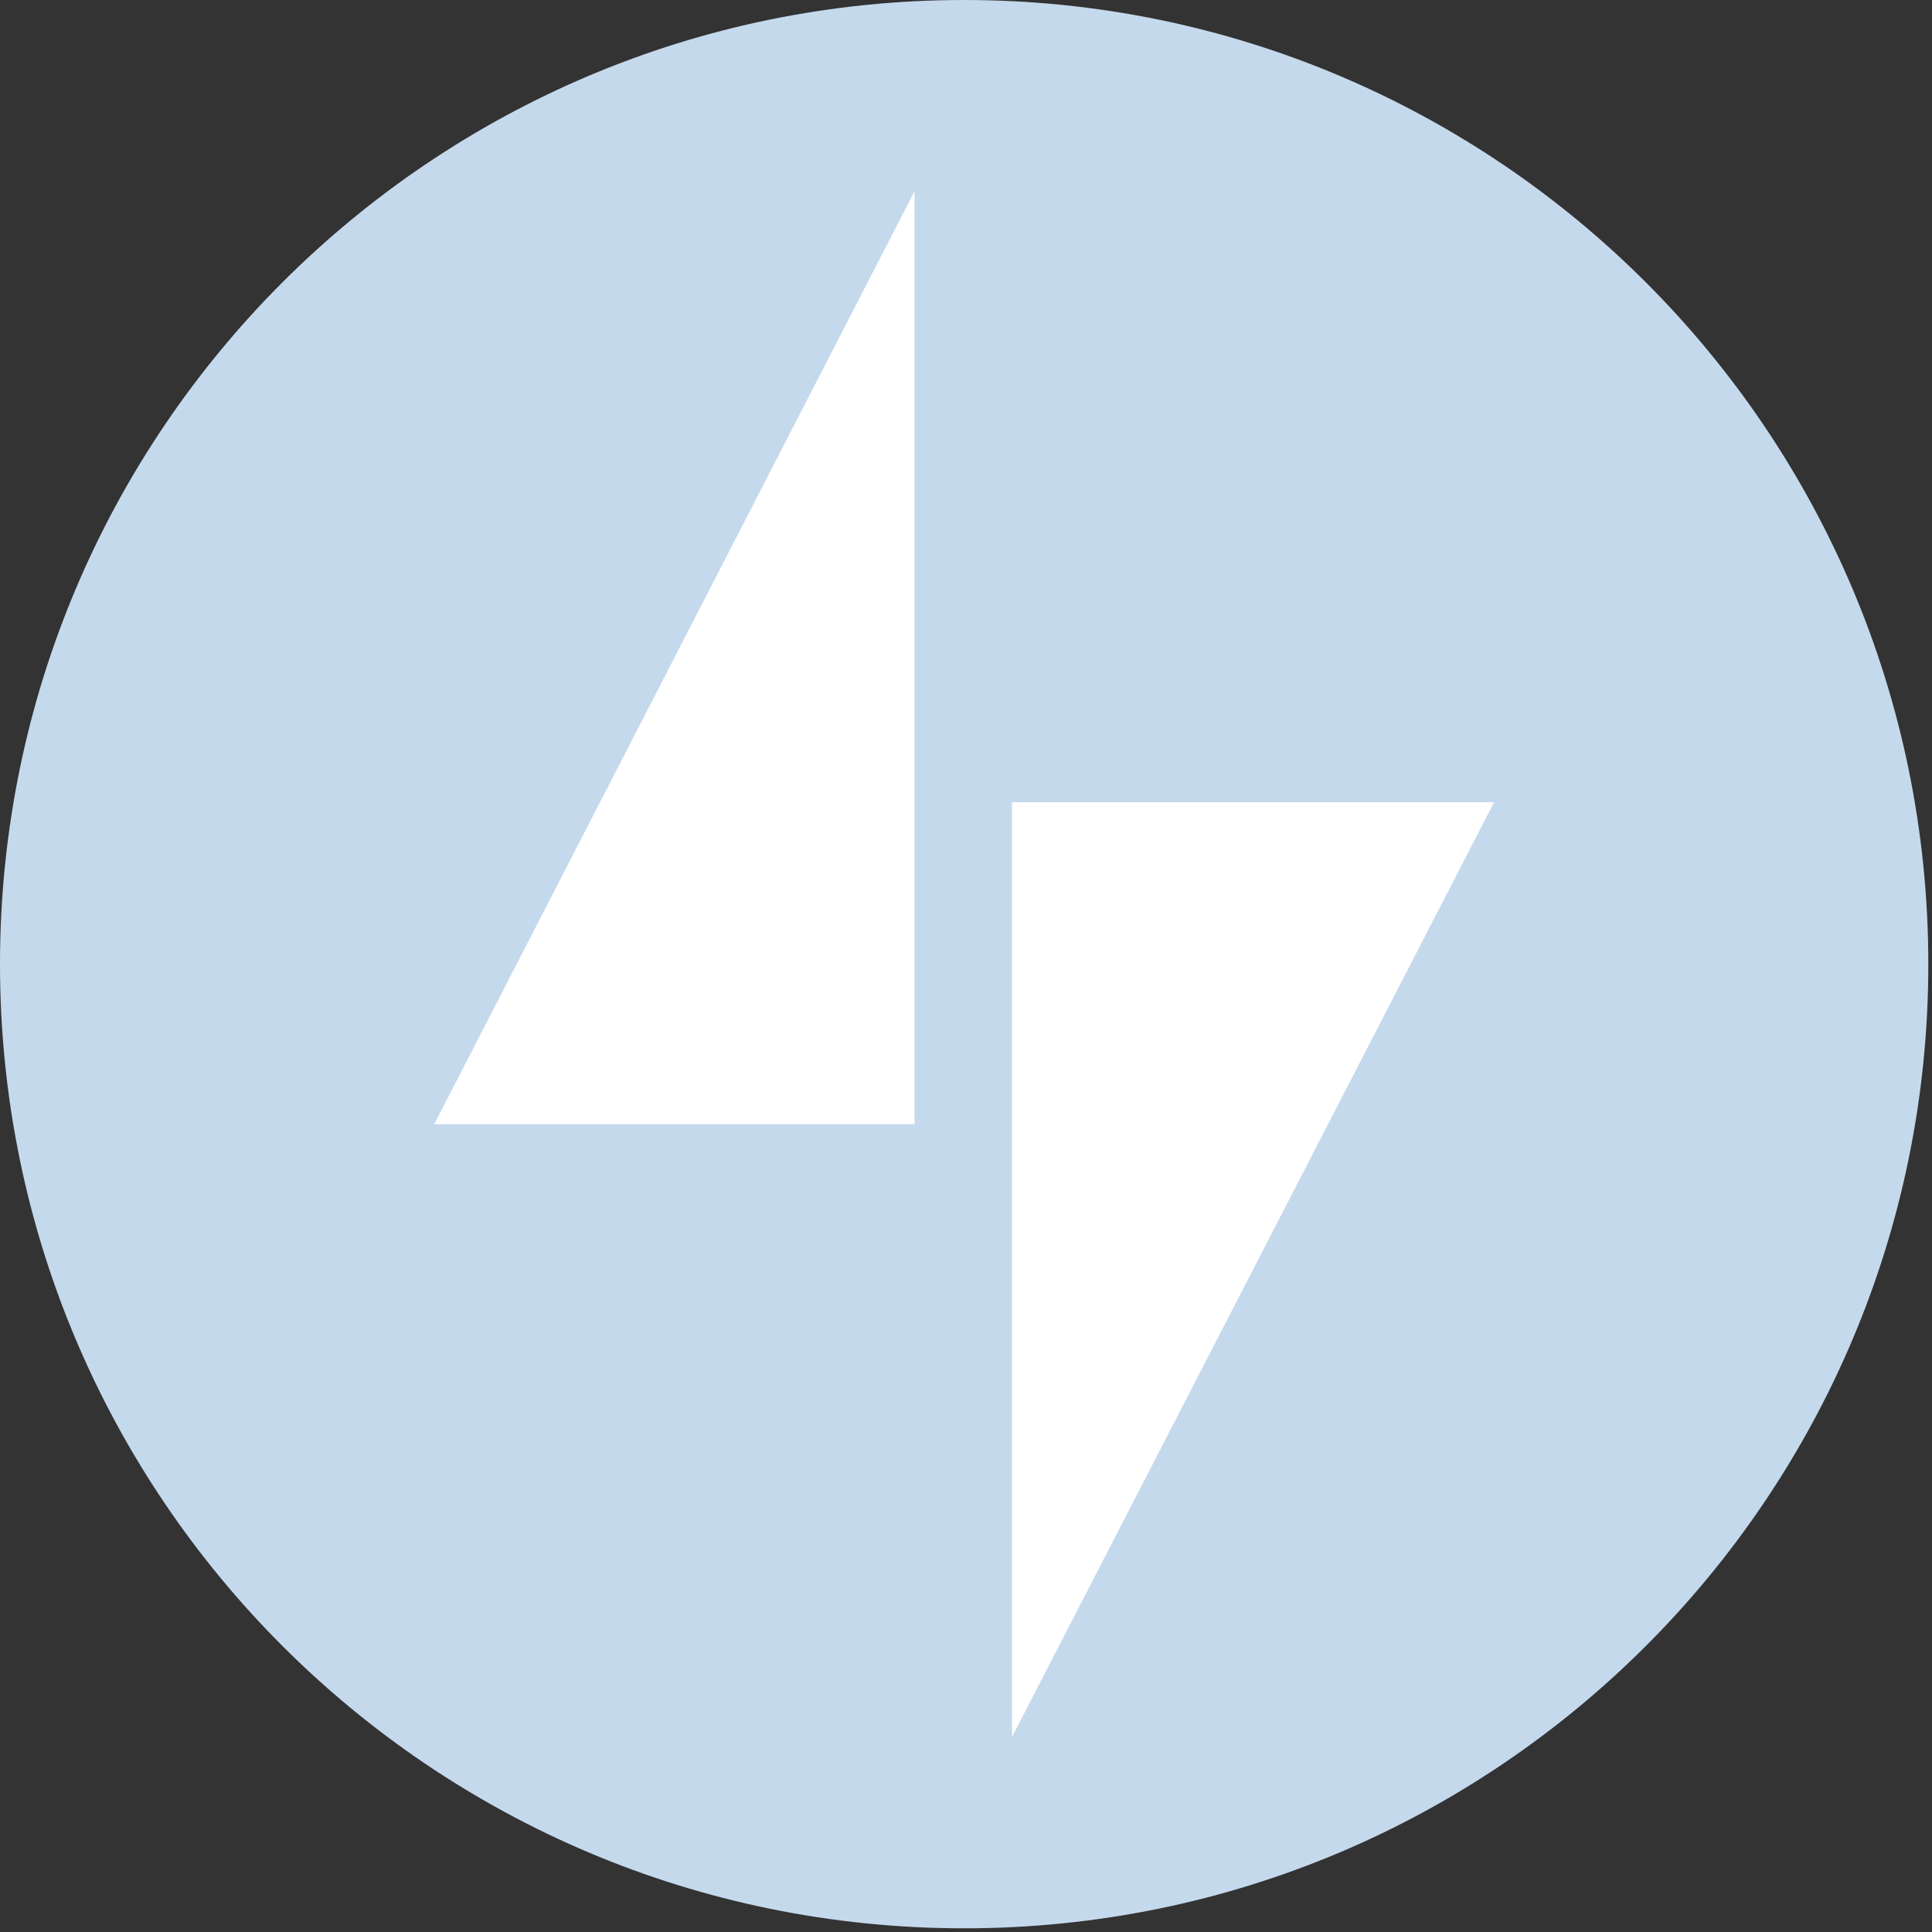
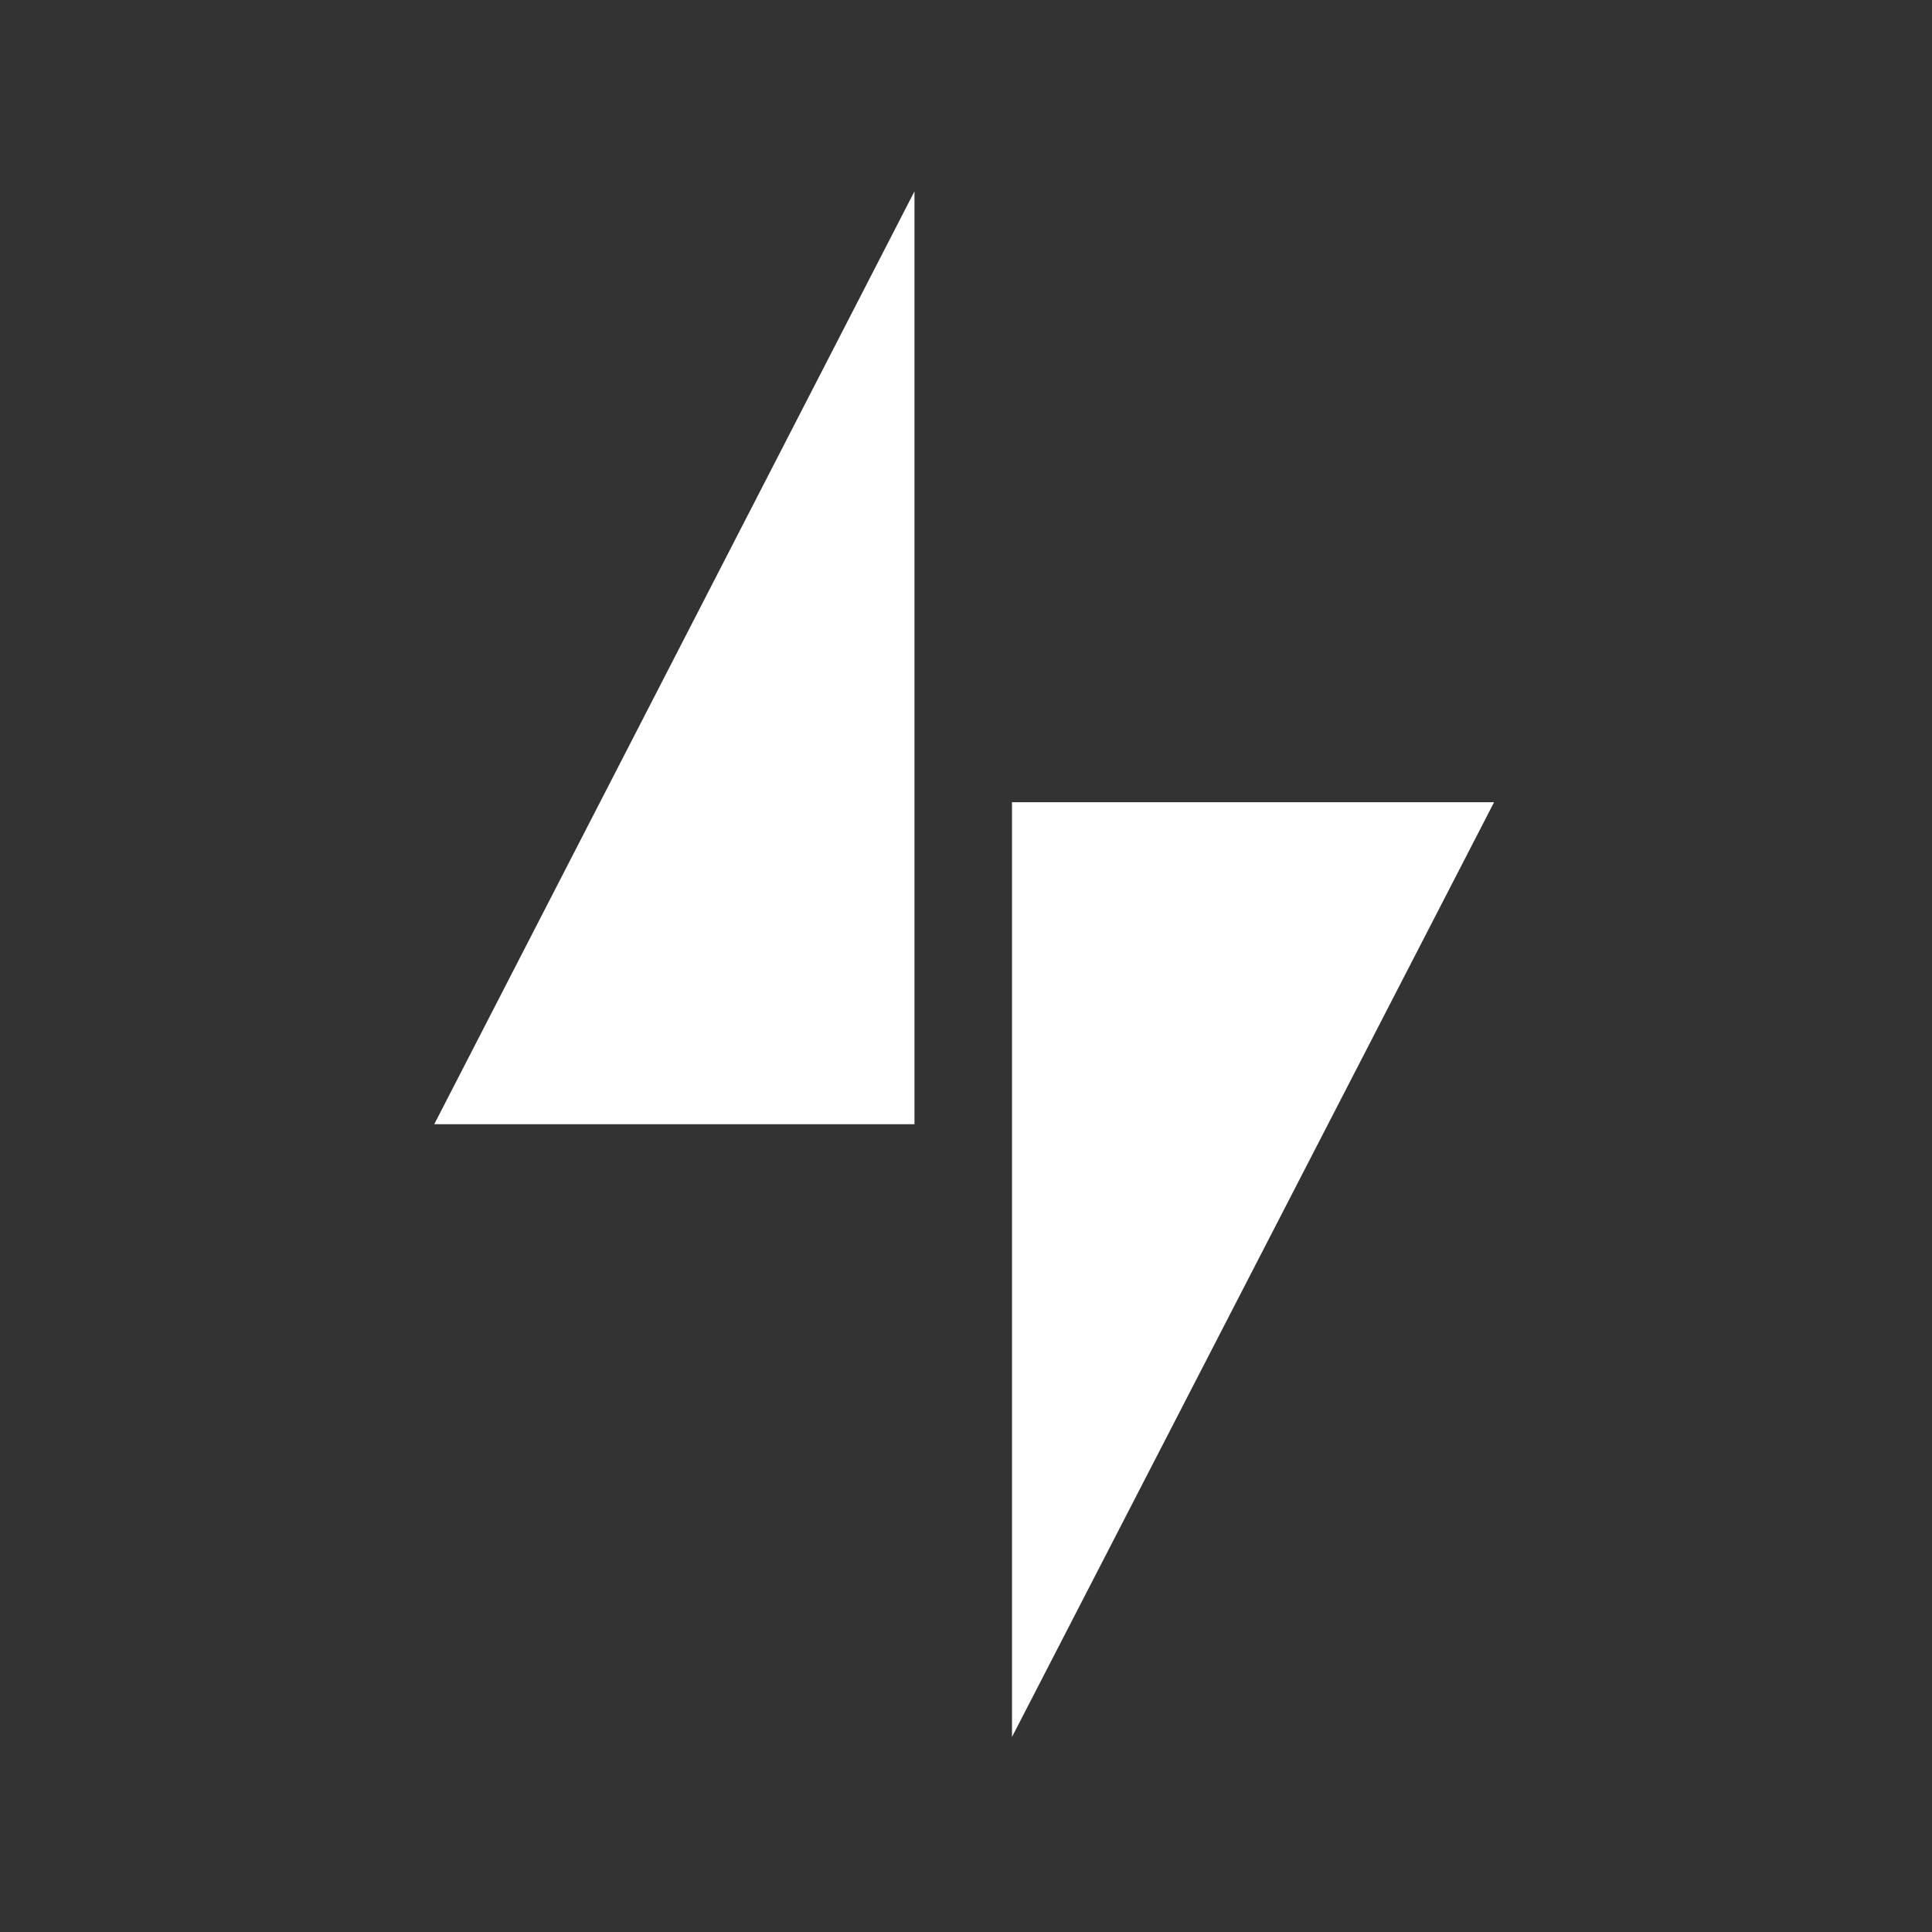
<svg xmlns="http://www.w3.org/2000/svg" width="105" height="105" fill="none" viewBox="0 0 105 105">
  <rect x="0" y="0" width="105" height="105" fill="#333333" stroke="none" />
-   <path fill="#C5D9ED" d="M52.4 104.8c28.94 0 52.4-23.46 52.4-52.4S81.34 0 52.4 0 0 23.46 0 52.4s23.46 52.4 52.4 52.4z" />
  <path fill="#fff" d="M55 43.6v50.8l26.2-50.8H55z" />
-   <path fill="#fff" d="M49.7 61.1v-50.7l-26.1 50.7h26.1z" />
+   <path fill="#fff" d="M49.7 61.1v-50.7l-26.1 50.7z" />
</svg>